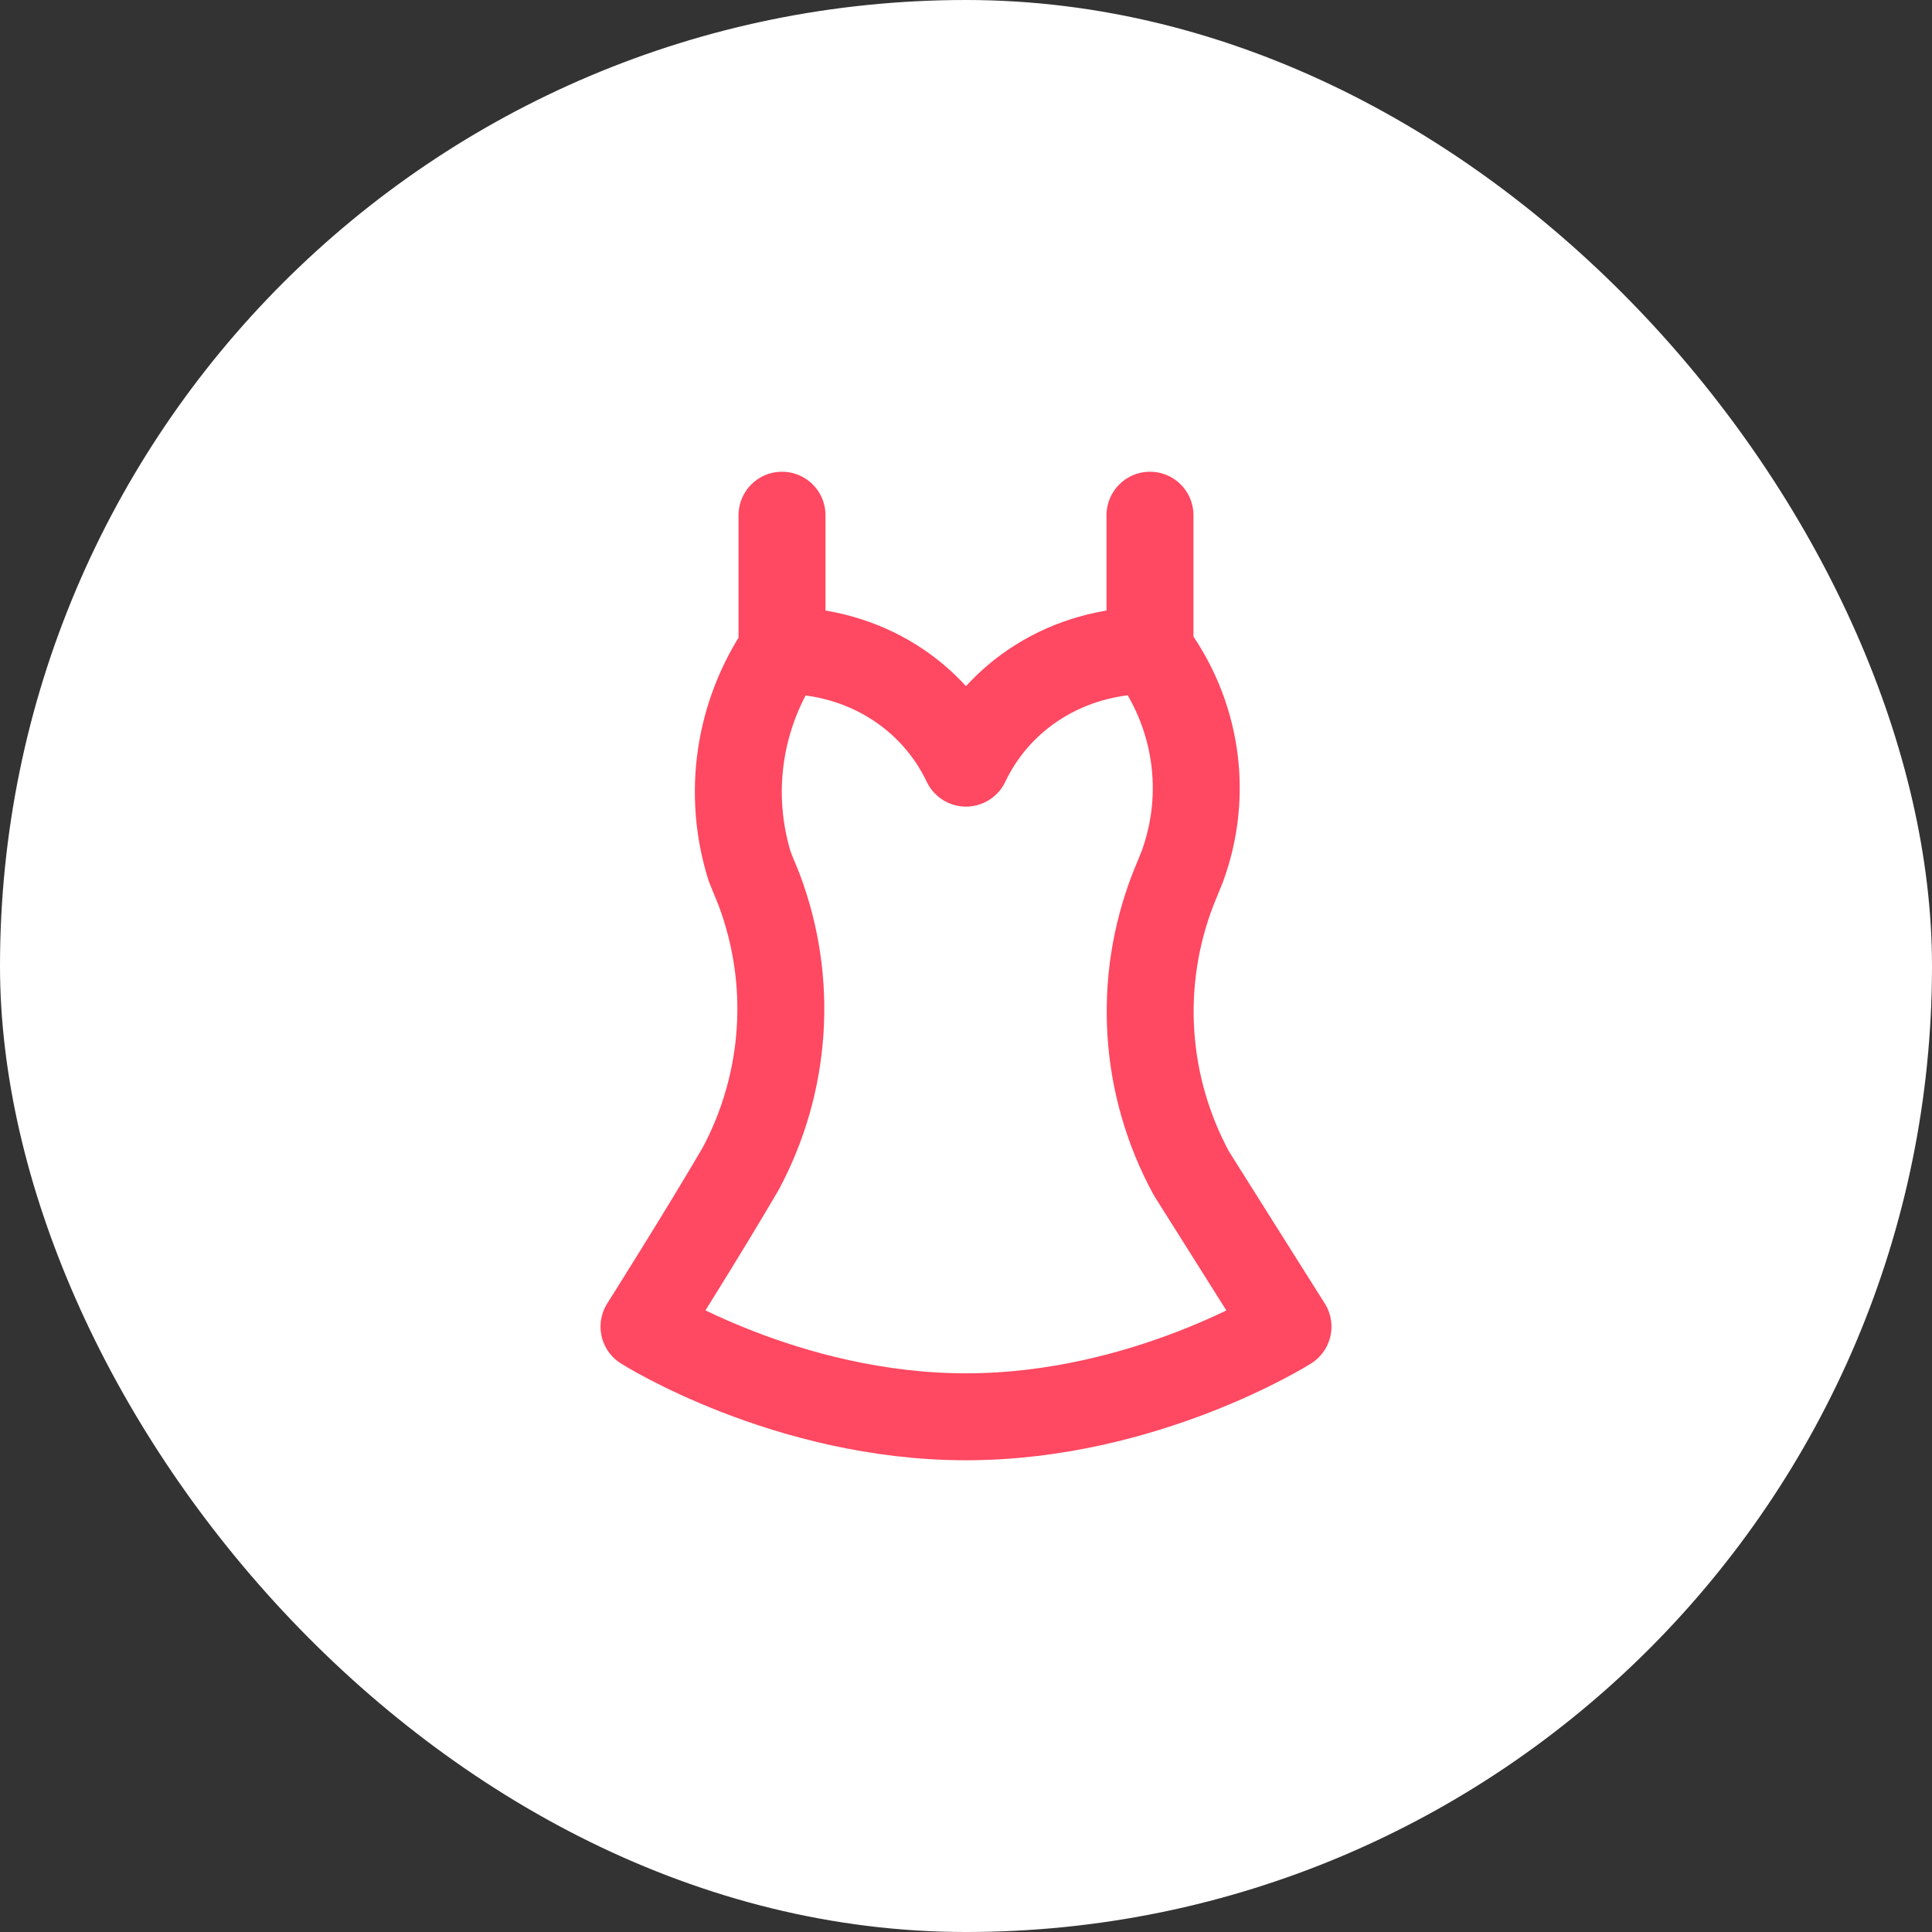
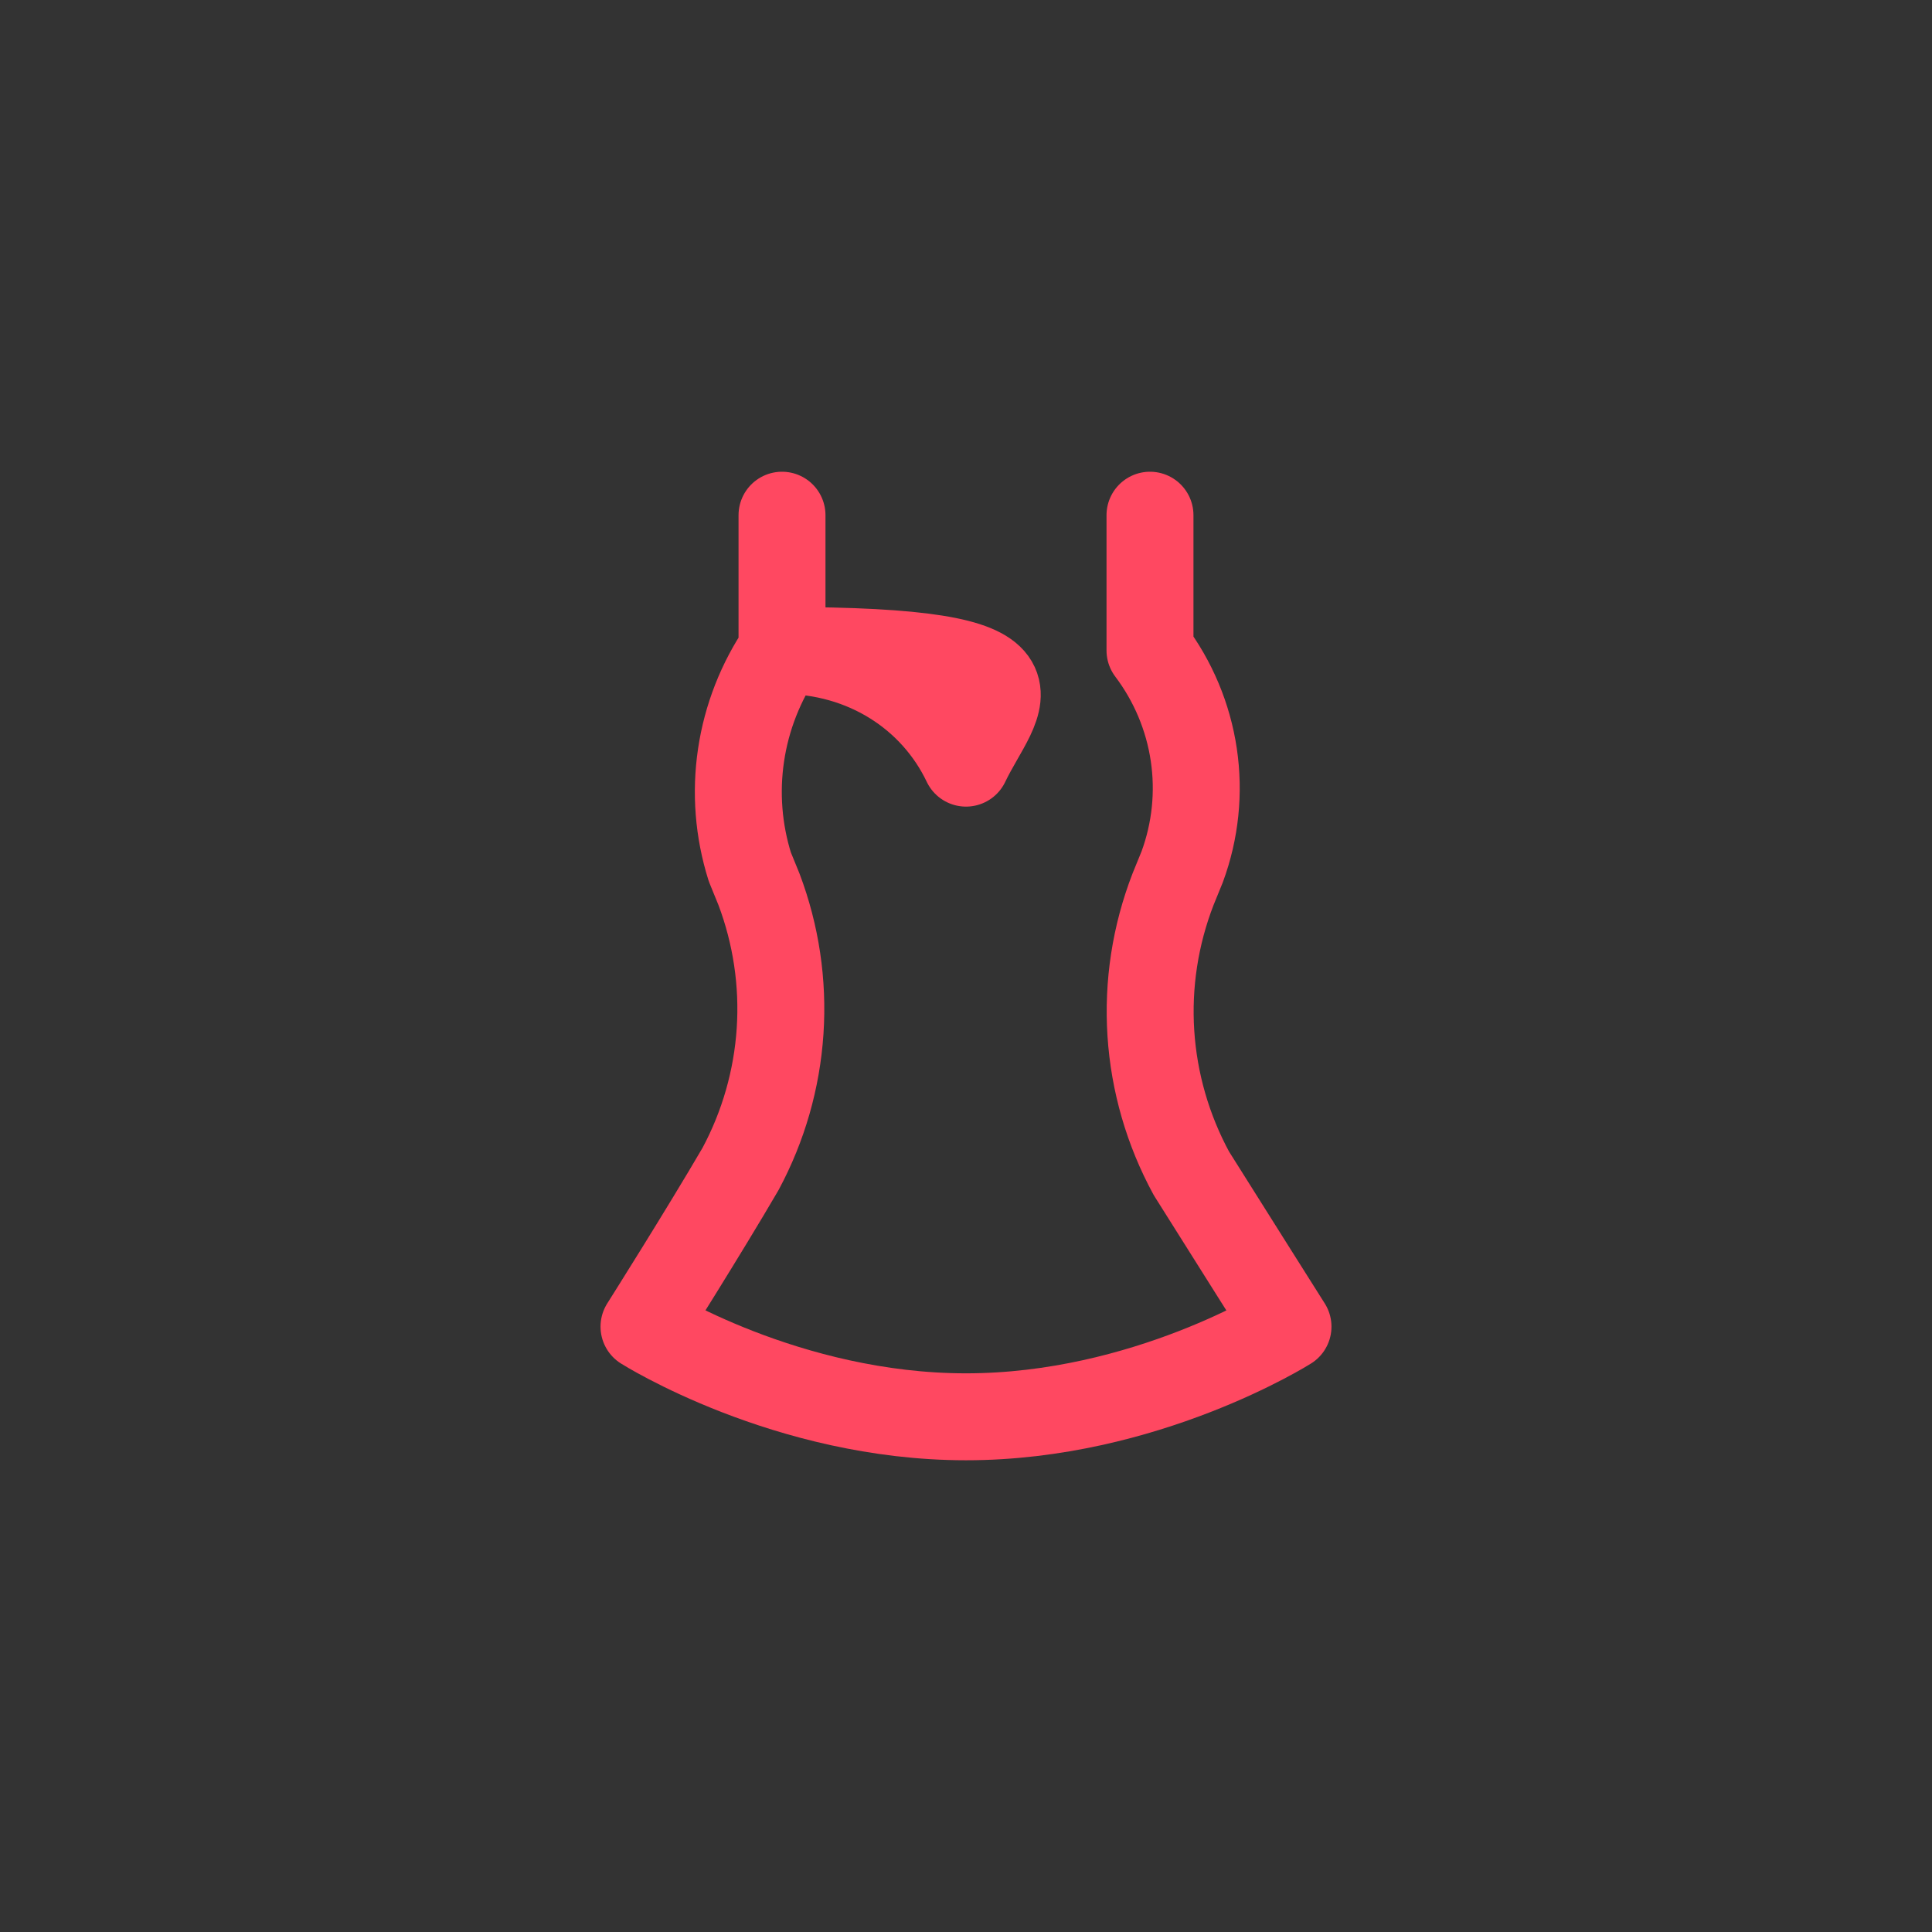
<svg xmlns="http://www.w3.org/2000/svg" width="90" height="90" viewBox="0 0 90 90" fill="none">
  <rect x="0" y="0" width="90" height="90" fill="#333333" stroke="none" />
-   <rect width="90" height="90" rx="45" fill="white" />
-   <path d="M53.571 24V30.3M53.571 30.3C54.649 31.729 55.349 33.397 55.611 35.156C55.873 36.914 55.687 38.709 55.071 40.38L54.643 41.43C53.816 43.568 53.464 45.854 53.612 48.136C53.76 50.417 54.404 52.642 55.5 54.66C57.214 57.39 60 61.8 60 61.8C60 61.8 53.357 66 45 66C36.643 66 30 61.8 30 61.8C30 61.8 32.786 57.39 34.5 54.45C35.566 52.46 36.192 50.272 36.34 48.029C36.488 45.786 36.153 43.538 35.357 41.43L34.929 40.38C34.401 38.696 34.261 36.918 34.521 35.175C34.78 33.431 35.432 31.766 36.429 30.3M53.571 30.3C49.714 30.3 46.5 32.4 45 35.55C43.5 32.4 40.286 30.3 36.429 30.3M36.429 30.3V24" stroke="#FF4861" stroke-width="4.05" stroke-linecap="round" stroke-linejoin="round" />
+   <path d="M53.571 24V30.3M53.571 30.3C54.649 31.729 55.349 33.397 55.611 35.156C55.873 36.914 55.687 38.709 55.071 40.38L54.643 41.43C53.816 43.568 53.464 45.854 53.612 48.136C53.76 50.417 54.404 52.642 55.5 54.66C57.214 57.39 60 61.8 60 61.8C60 61.8 53.357 66 45 66C36.643 66 30 61.8 30 61.8C30 61.8 32.786 57.39 34.5 54.45C35.566 52.46 36.192 50.272 36.34 48.029C36.488 45.786 36.153 43.538 35.357 41.43L34.929 40.38C34.401 38.696 34.261 36.918 34.521 35.175C34.78 33.431 35.432 31.766 36.429 30.3C49.714 30.3 46.5 32.4 45 35.55C43.5 32.4 40.286 30.3 36.429 30.3M36.429 30.3V24" stroke="#FF4861" stroke-width="4.05" stroke-linecap="round" stroke-linejoin="round" />
</svg>